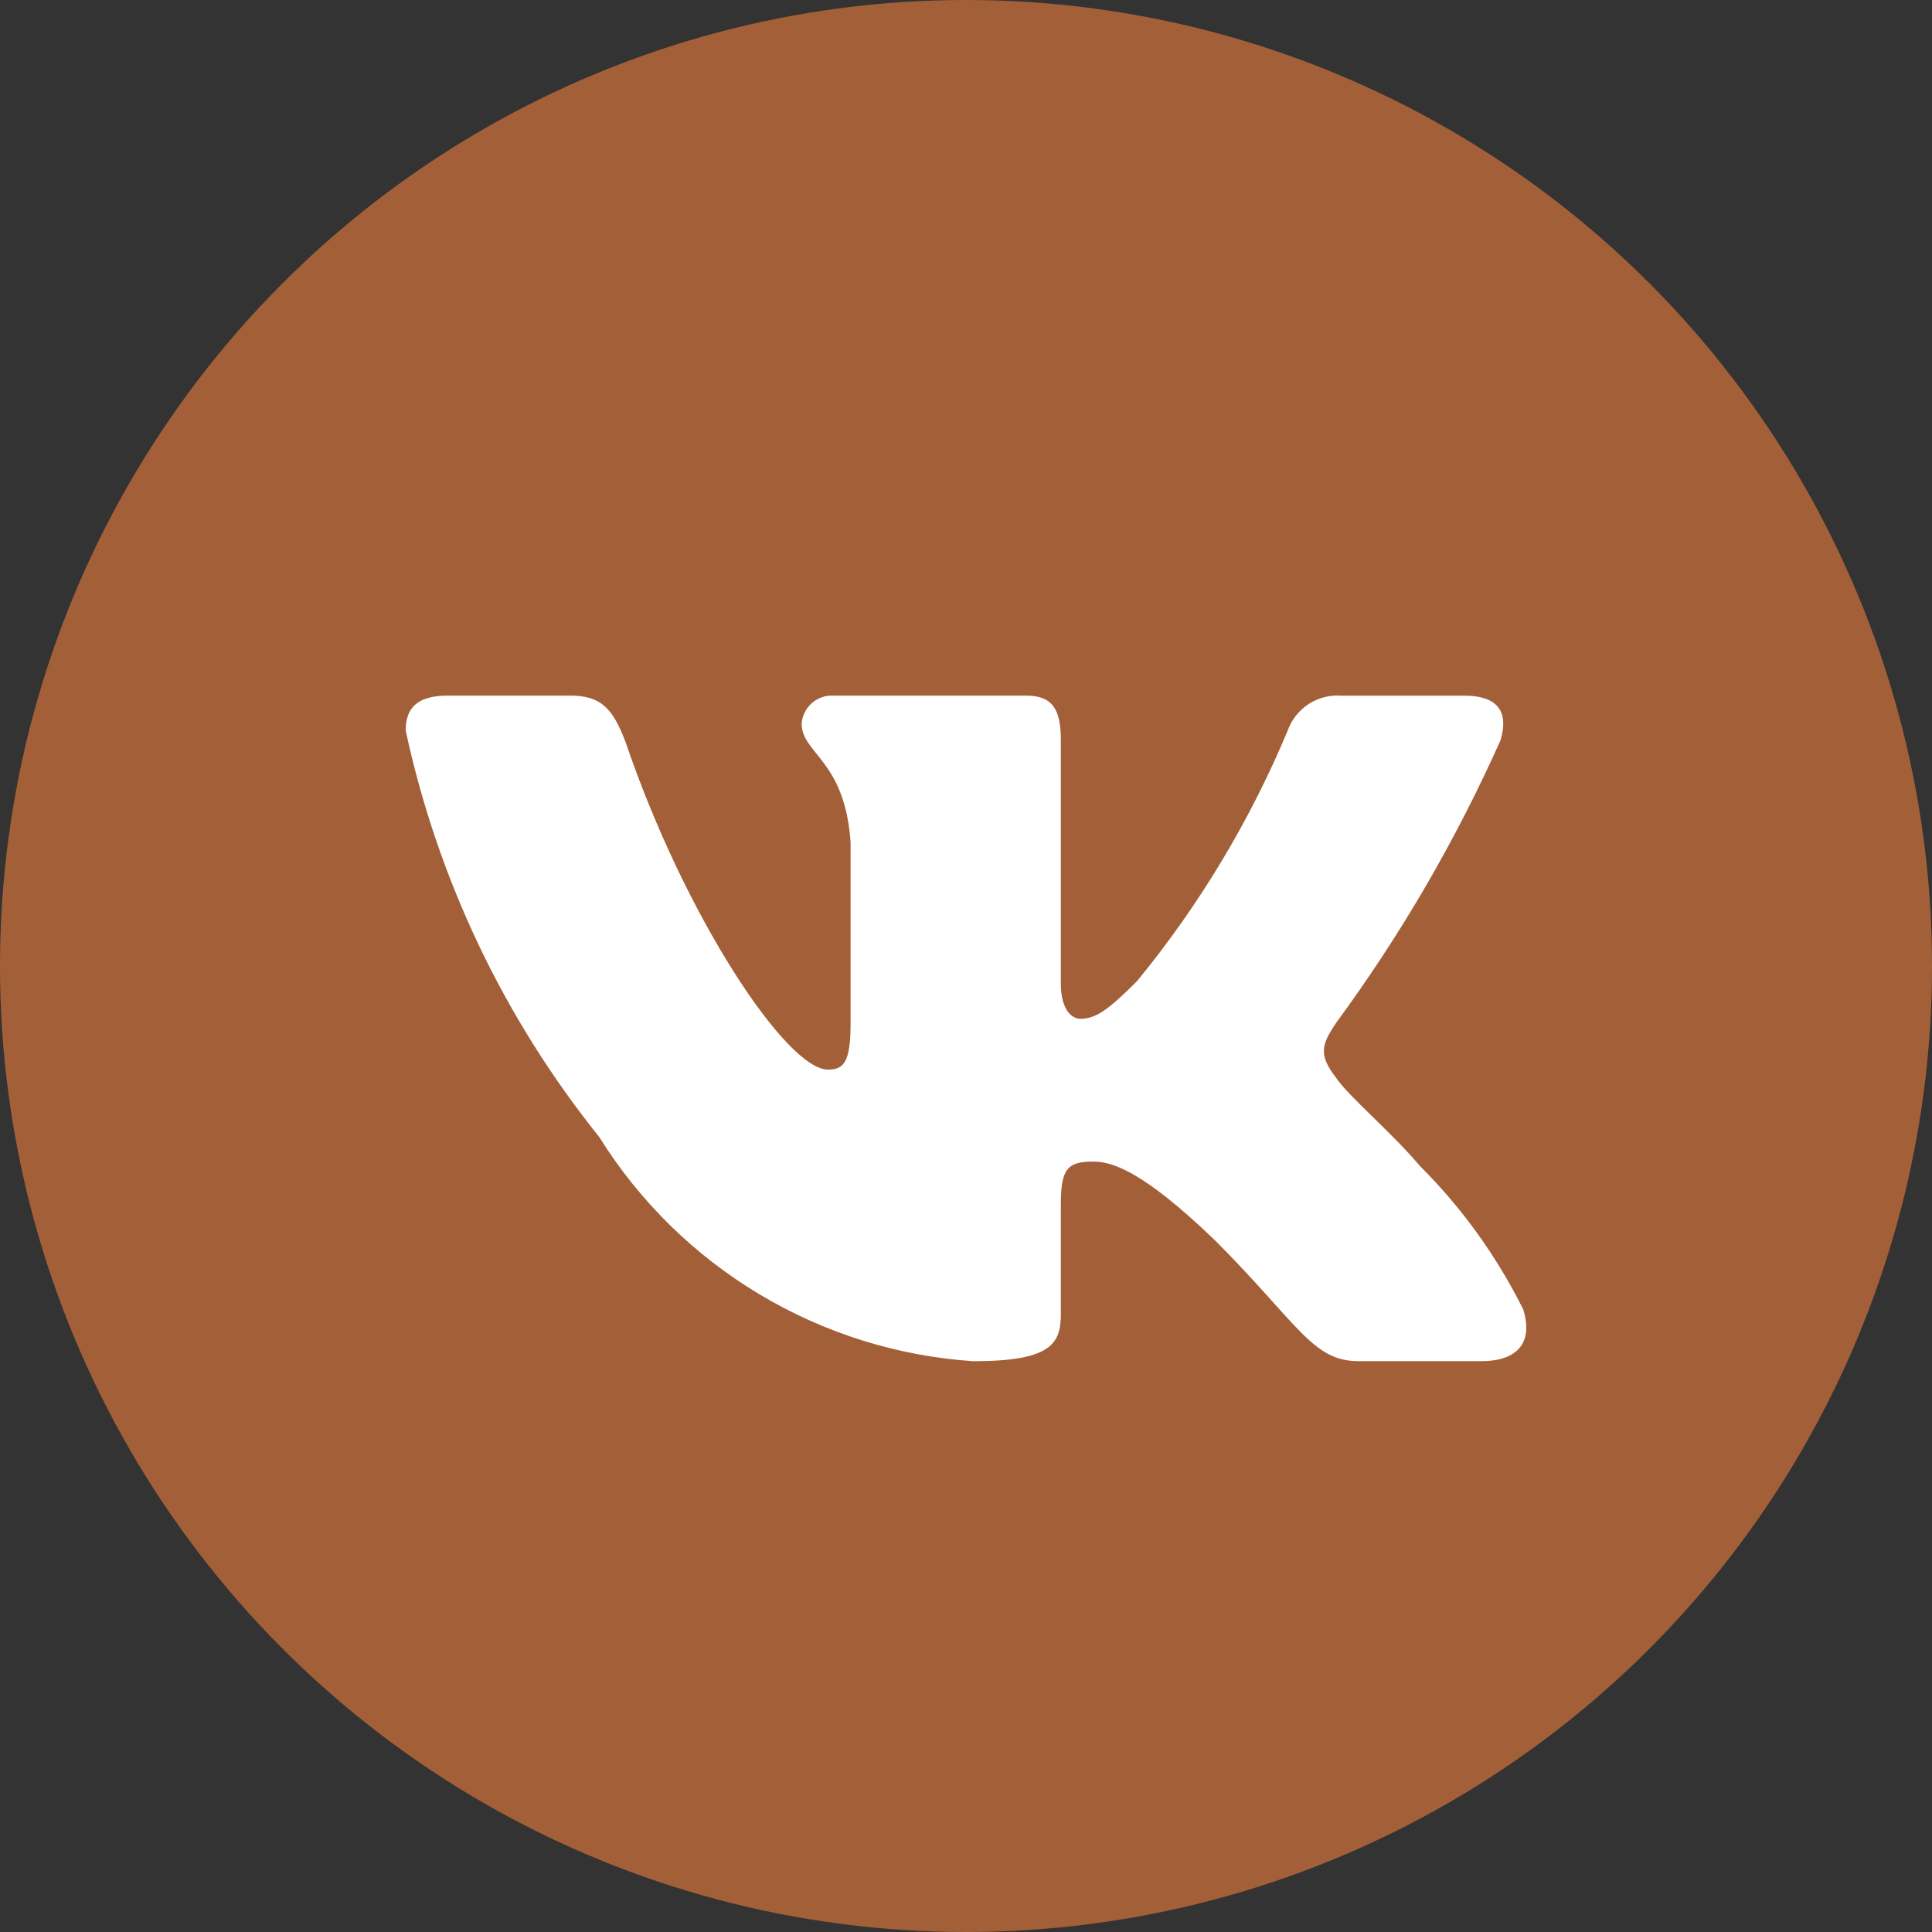
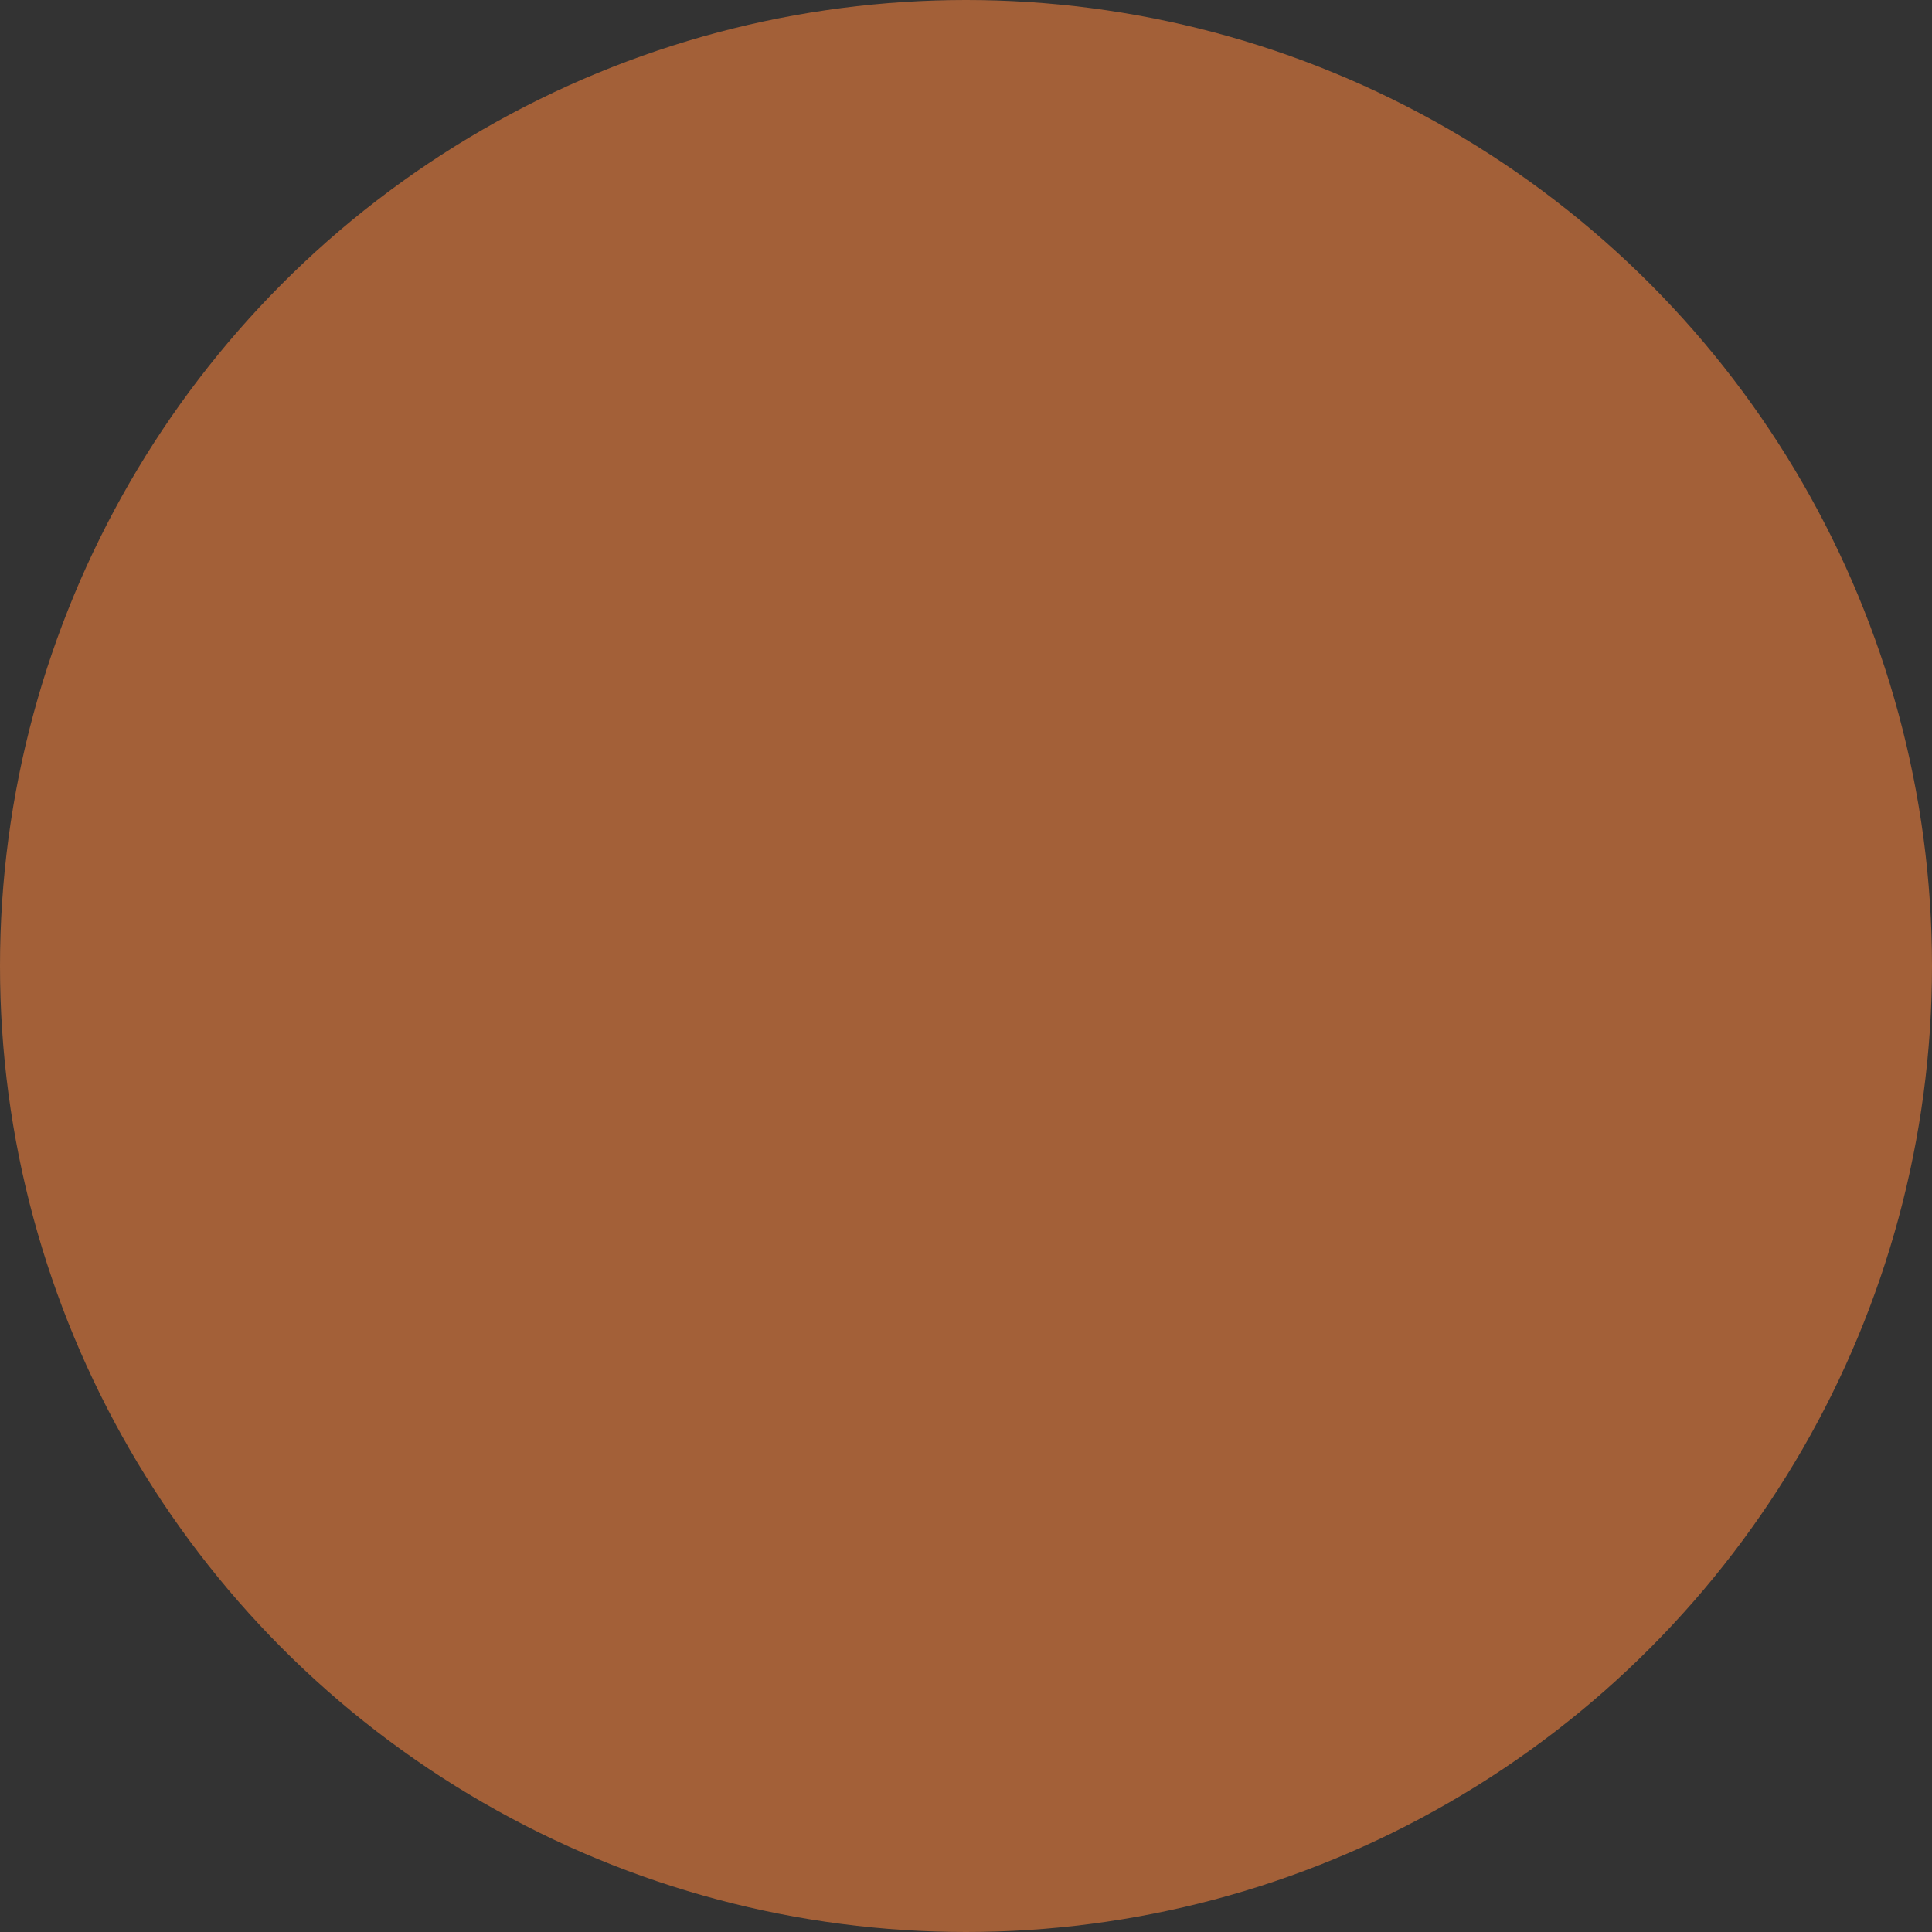
<svg xmlns="http://www.w3.org/2000/svg" width="100" height="100" viewBox="0 0 100 100" fill="none">
  <rect x="0" y="0" width="100" height="100" fill="#333333" stroke="none" />
  <circle cx="50" cy="50" r="50" fill="#A36038" />
-   <path d="M76.669 70.454H70.319C67.917 70.454 67.194 68.508 62.888 64.2C59.126 60.574 57.537 60.123 56.585 60.123C55.269 60.123 54.91 60.485 54.91 62.297V68.007C54.91 69.552 54.409 70.456 50.374 70.456C46.459 70.193 42.663 69.004 39.298 66.986C35.932 64.969 33.095 62.181 31.018 58.852C26.088 52.715 22.658 45.513 21 37.818C21 36.867 21.362 36.004 23.176 36.004H29.521C31.152 36.004 31.739 36.73 32.379 38.408C35.46 47.475 40.717 55.362 42.851 55.362C43.67 55.362 44.026 55 44.026 52.96V43.621C43.756 39.36 41.493 39.001 41.493 37.459C41.522 37.053 41.708 36.673 42.012 36.401C42.316 36.129 42.714 35.987 43.121 36.004H53.095C54.459 36.004 54.91 36.683 54.91 38.314V50.92C54.91 52.281 55.494 52.732 55.906 52.732C56.724 52.732 57.353 52.281 58.853 50.784C62.068 46.863 64.695 42.494 66.651 37.816C66.851 37.254 67.23 36.773 67.728 36.446C68.227 36.12 68.819 35.965 69.414 36.007H75.762C77.666 36.007 78.069 36.958 77.666 38.316C75.357 43.488 72.5 48.398 69.144 52.96C68.46 54.004 68.187 54.546 69.144 55.771C69.773 56.723 72 58.581 73.494 60.349C75.67 62.519 77.476 65.03 78.843 67.779C79.388 69.549 78.481 70.454 76.669 70.454Z" fill="white" />
</svg>